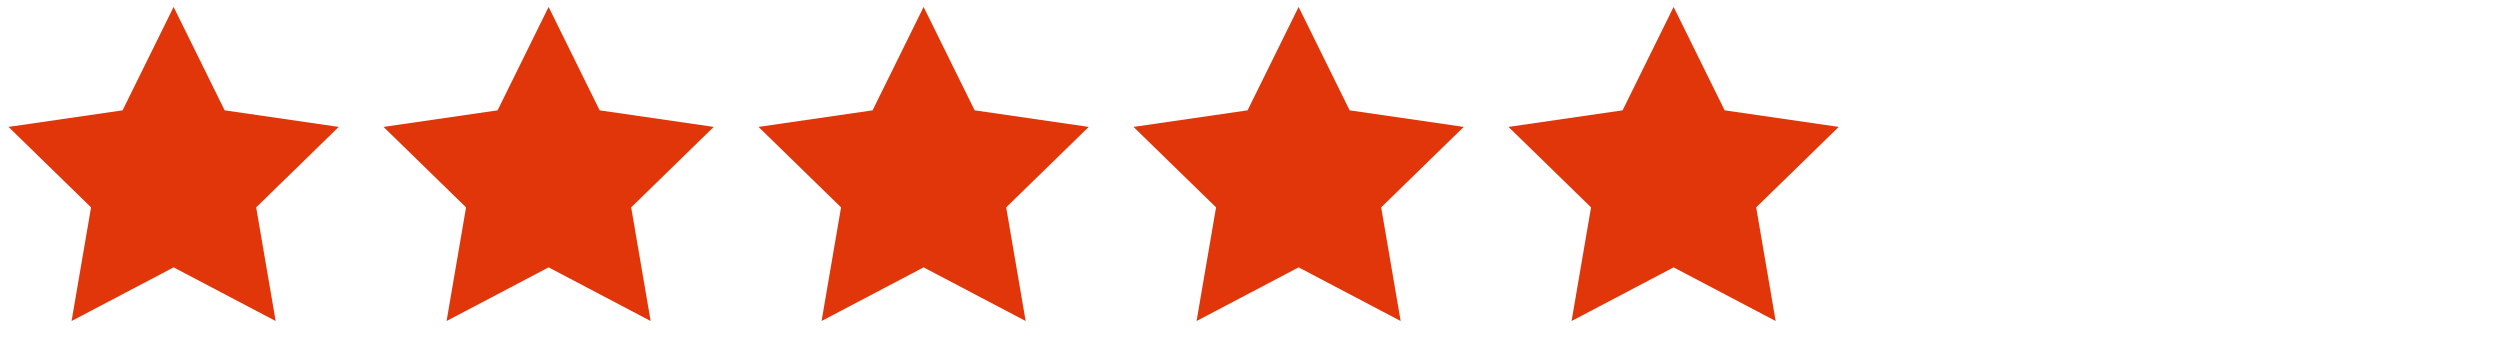
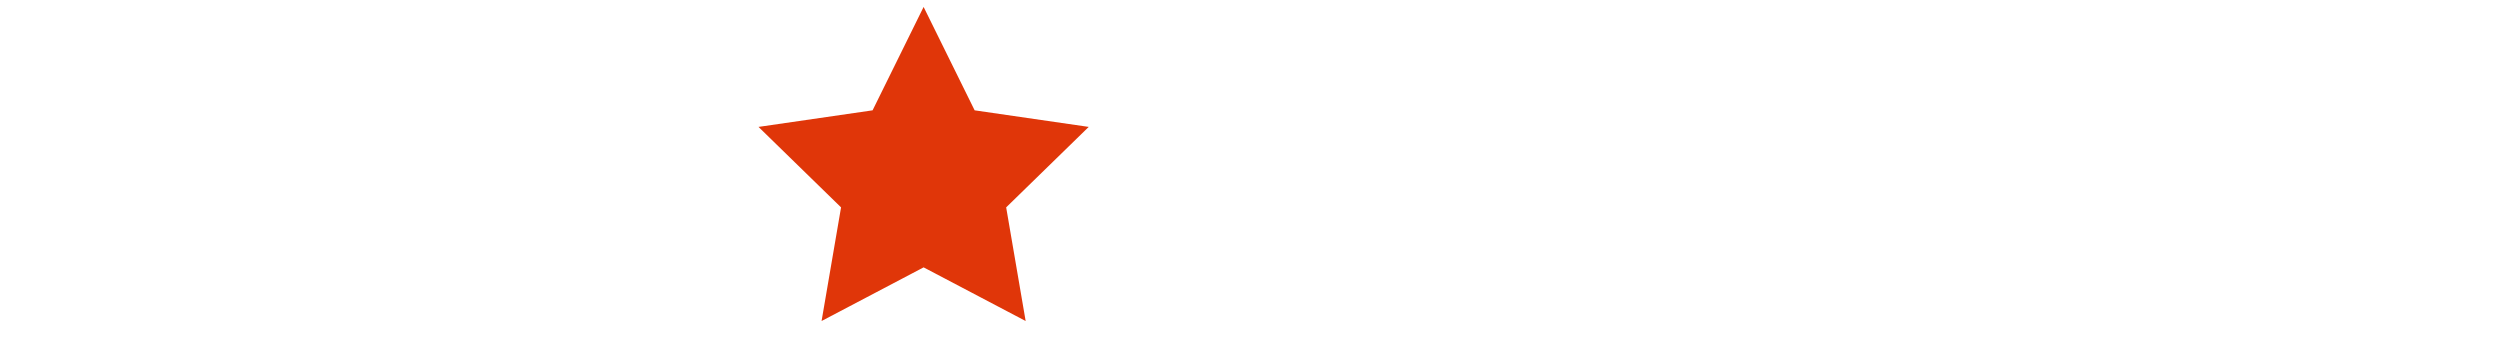
<svg xmlns="http://www.w3.org/2000/svg" width="180" height="26" viewBox="0 0 180 26" fill="none">
-   <path d="M12.5 0.5L16.174 7.944L24.388 9.137L18.444 14.931L19.847 23.113L12.5 19.25L5.153 23.113L6.556 14.931L0.612 9.137L8.826 7.944L12.5 0.5Z" fill="#E03609" />
-   <path d="M39.5 0.5L43.174 7.944L51.388 9.137L45.444 14.931L46.847 23.113L39.5 19.25L32.153 23.113L33.556 14.931L27.612 9.137L35.826 7.944L39.5 0.5Z" fill="#E03609" />
  <path d="M66.5 0.5L70.174 7.944L78.388 9.137L72.444 14.931L73.847 23.113L66.5 19.25L59.153 23.113L60.556 14.931L54.612 9.137L62.826 7.944L66.5 0.5Z" fill="#E03609" />
-   <path d="M93.5 0.5L97.174 7.944L105.388 9.137L99.444 14.931L100.847 23.113L93.5 19.25L86.153 23.113L87.556 14.931L81.612 9.137L89.826 7.944L93.5 0.5Z" fill="#E03609" />
-   <path d="M120.5 0.5L124.174 7.944L132.388 9.137L126.444 14.931L127.847 23.113L120.5 19.25L113.153 23.113L114.556 14.931L108.612 9.137L116.826 7.944L120.5 0.5Z" fill="#E03609" />
</svg>